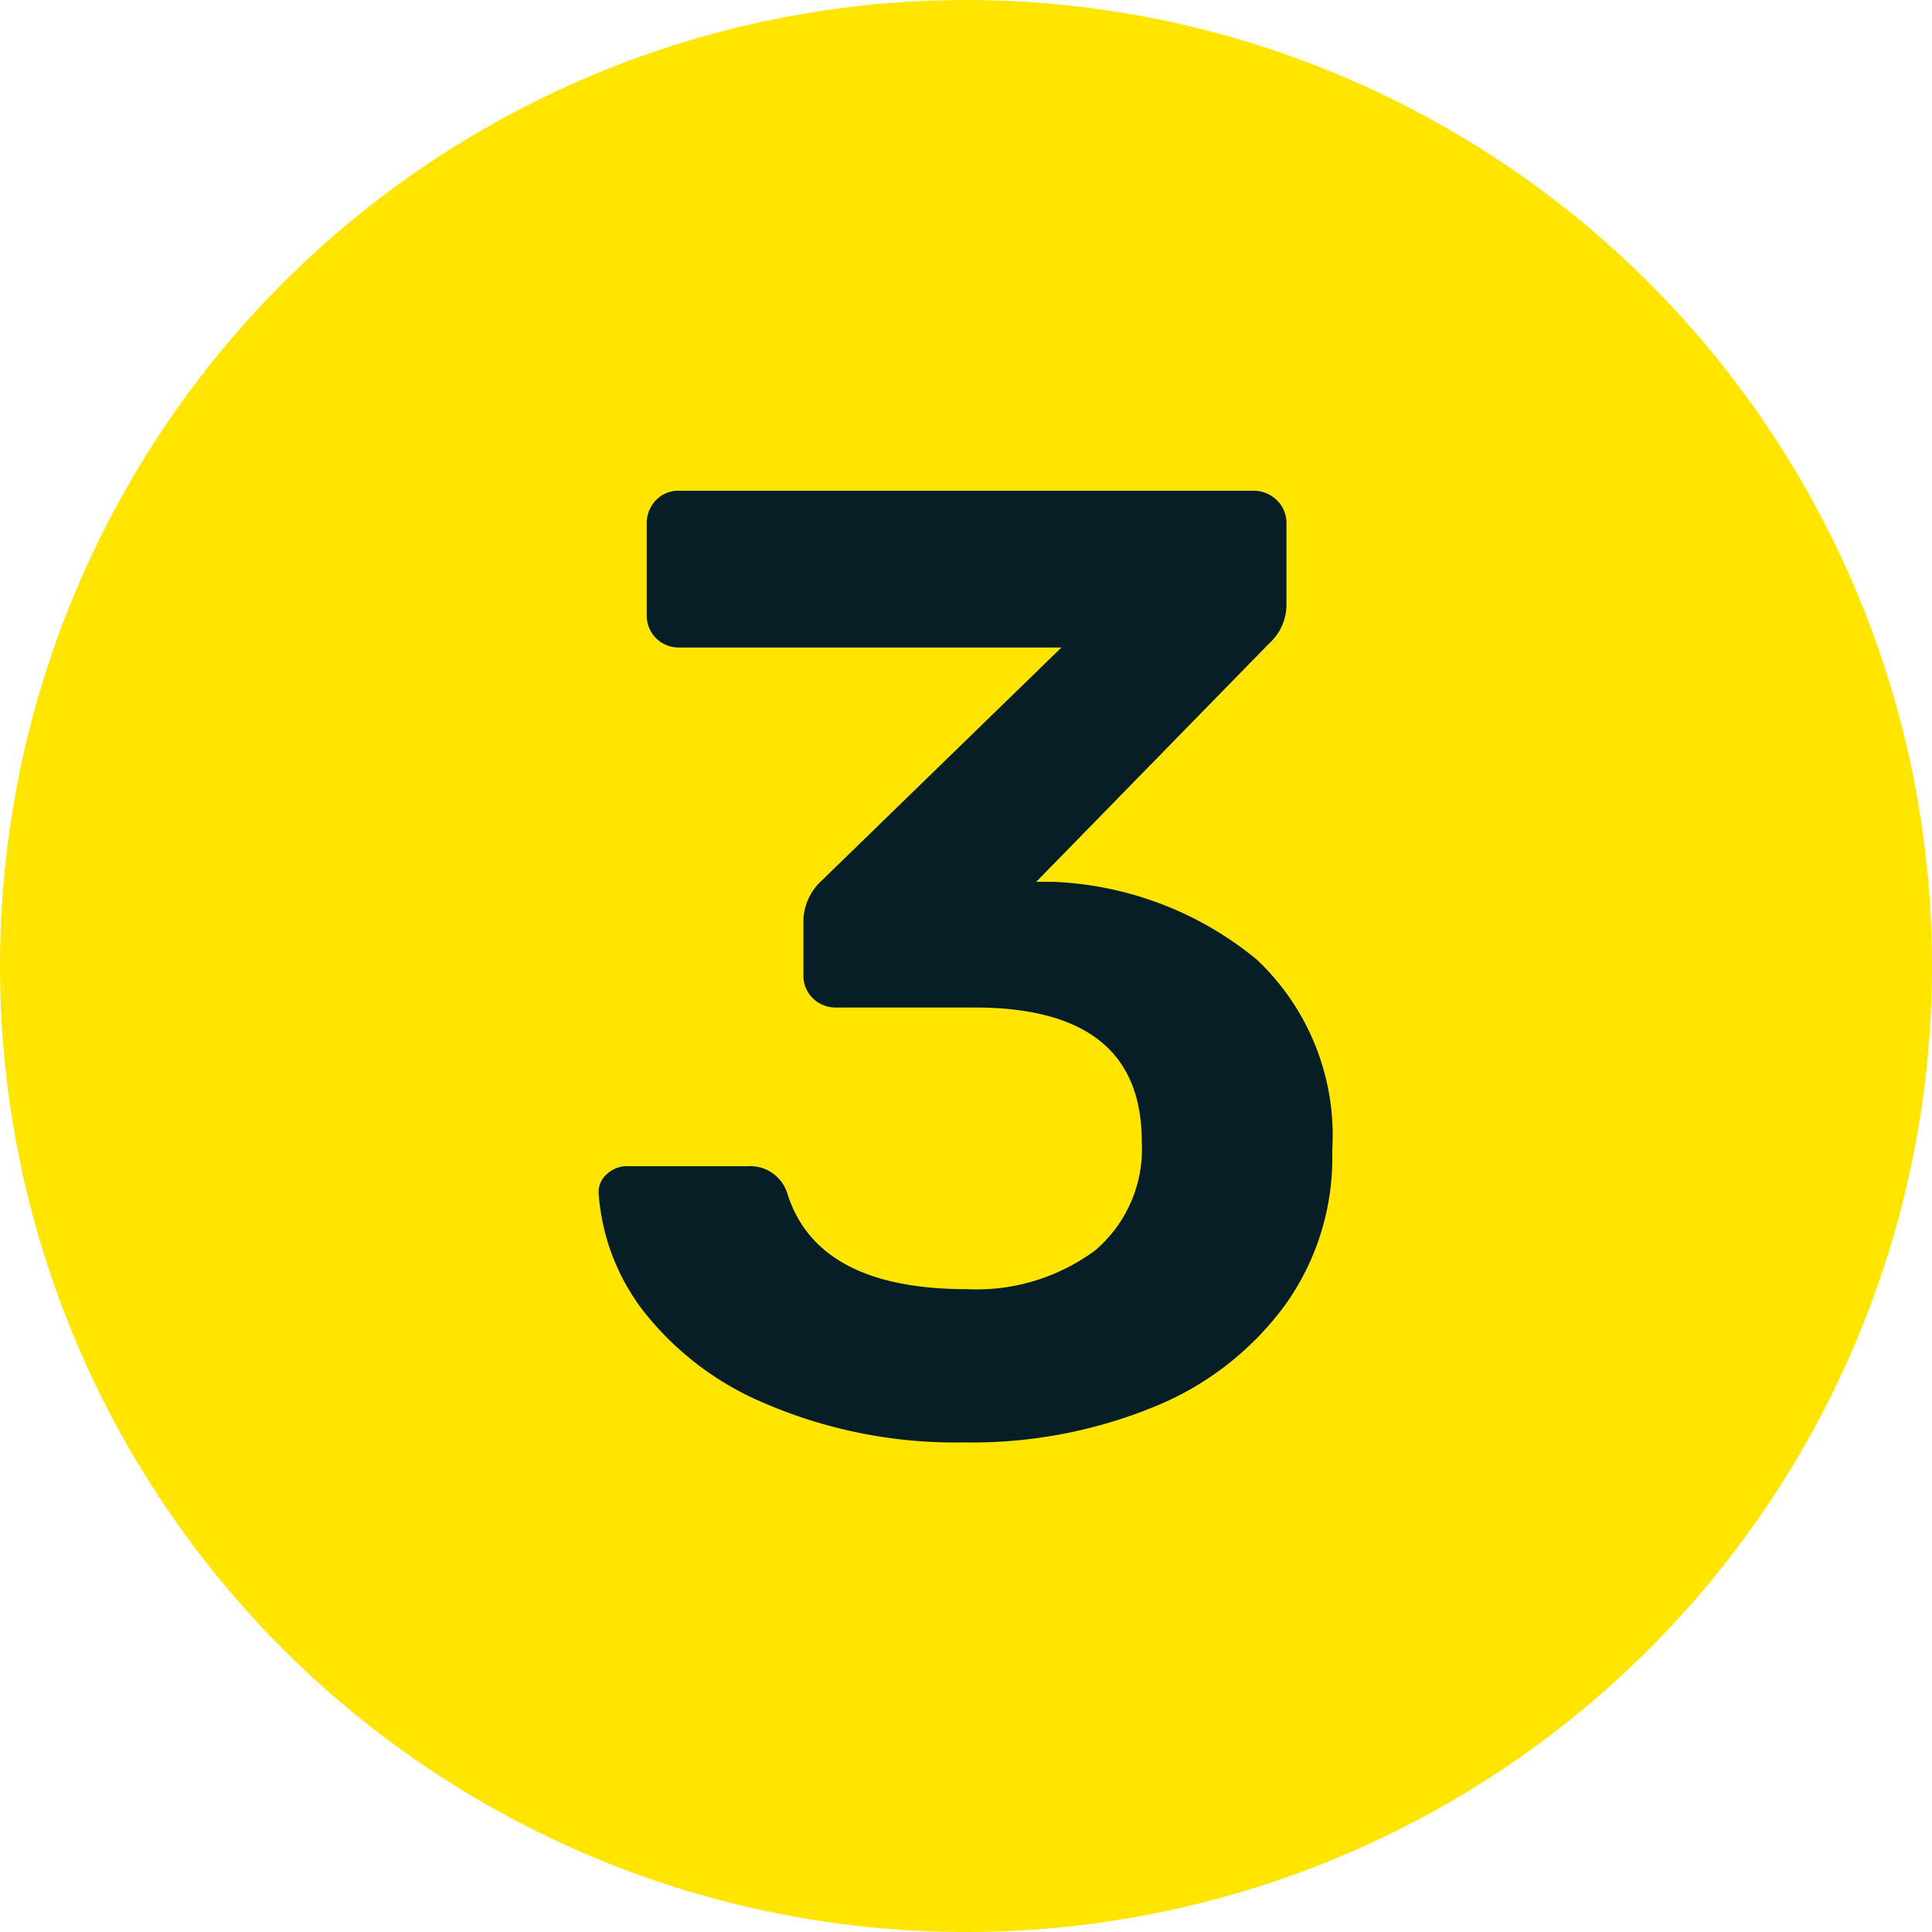
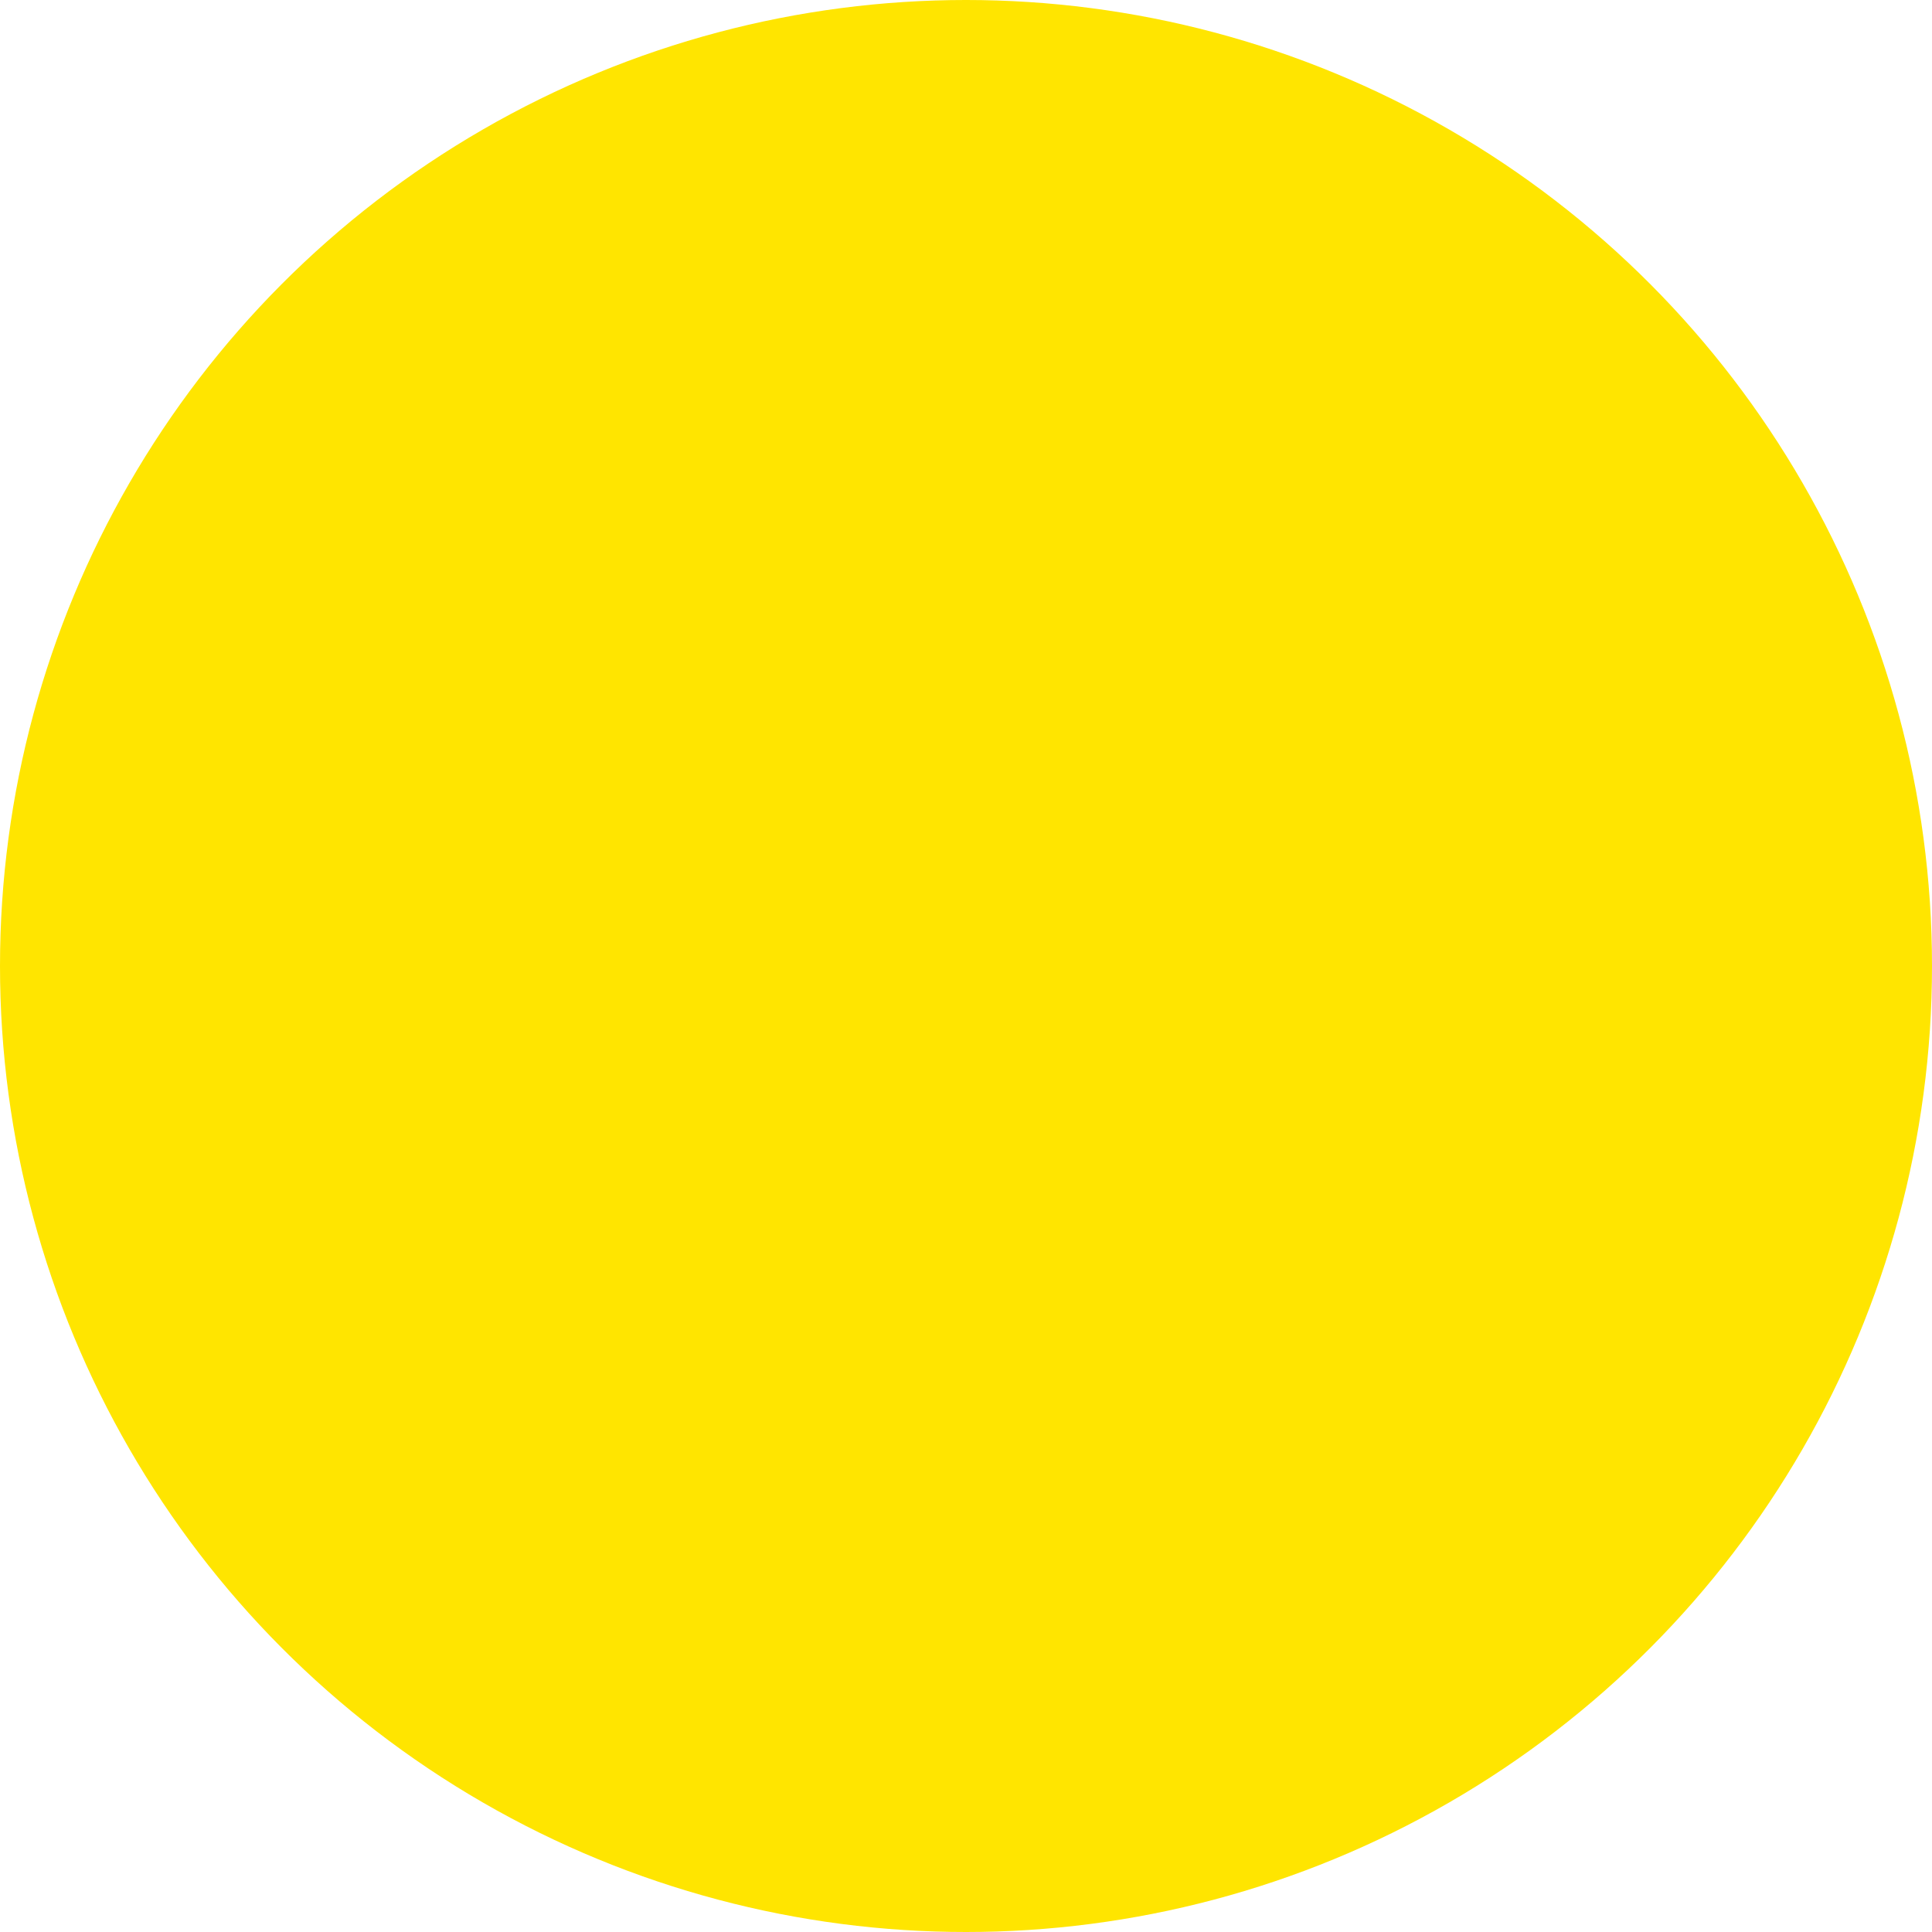
<svg xmlns="http://www.w3.org/2000/svg" id="Livello_1" data-name="Livello 1" viewBox="0 0 49.8 49.8">
  <defs>
    <style>.cls-1{fill:#ffe500;}.cls-2{fill:#071e27;}</style>
  </defs>
  <g id="_3" data-name="3">
    <g id="_3-2" data-name="3">
      <circle class="cls-1" cx="24.9" cy="24.9" r="24.9" />
    </g>
-     <path class="cls-2" d="M20.62,37.07a7.81,7.81,0,0,1-3.18-2.43,5.63,5.63,0,0,1-1.12-3,.61.61,0,0,1,.23-.5.75.75,0,0,1,.53-.19h3.1a1,1,0,0,1,1,.69q.77,2.48,4.63,2.48a5.14,5.14,0,0,0,3.31-1,3.43,3.43,0,0,0,1.2-2.81c0-2.3-1.43-3.45-4.31-3.45H22.46a.84.84,0,0,1-.62-.24A.81.81,0,0,1,21.6,26V24.58a1.44,1.44,0,0,1,.48-1l6.17-6H18.39a.82.82,0,0,1-.83-.83V14.41a.86.86,0,0,1,.23-.62.79.79,0,0,1,.6-.25h14.8a.85.85,0,0,1,.62.25.83.83,0,0,1,.24.62v2.07a1.35,1.35,0,0,1-.45,1l-6,6.14.42,0a8.8,8.8,0,0,1,5.26,2,6.23,6.23,0,0,1,1.95,4.93,6.52,6.52,0,0,1-1.23,4,7.83,7.83,0,0,1-3.38,2.61,12.38,12.38,0,0,1-4.88.91A12.43,12.43,0,0,1,20.62,37.07Z" transform="translate(-0.89 -0.89)" />
  </g>
</svg>